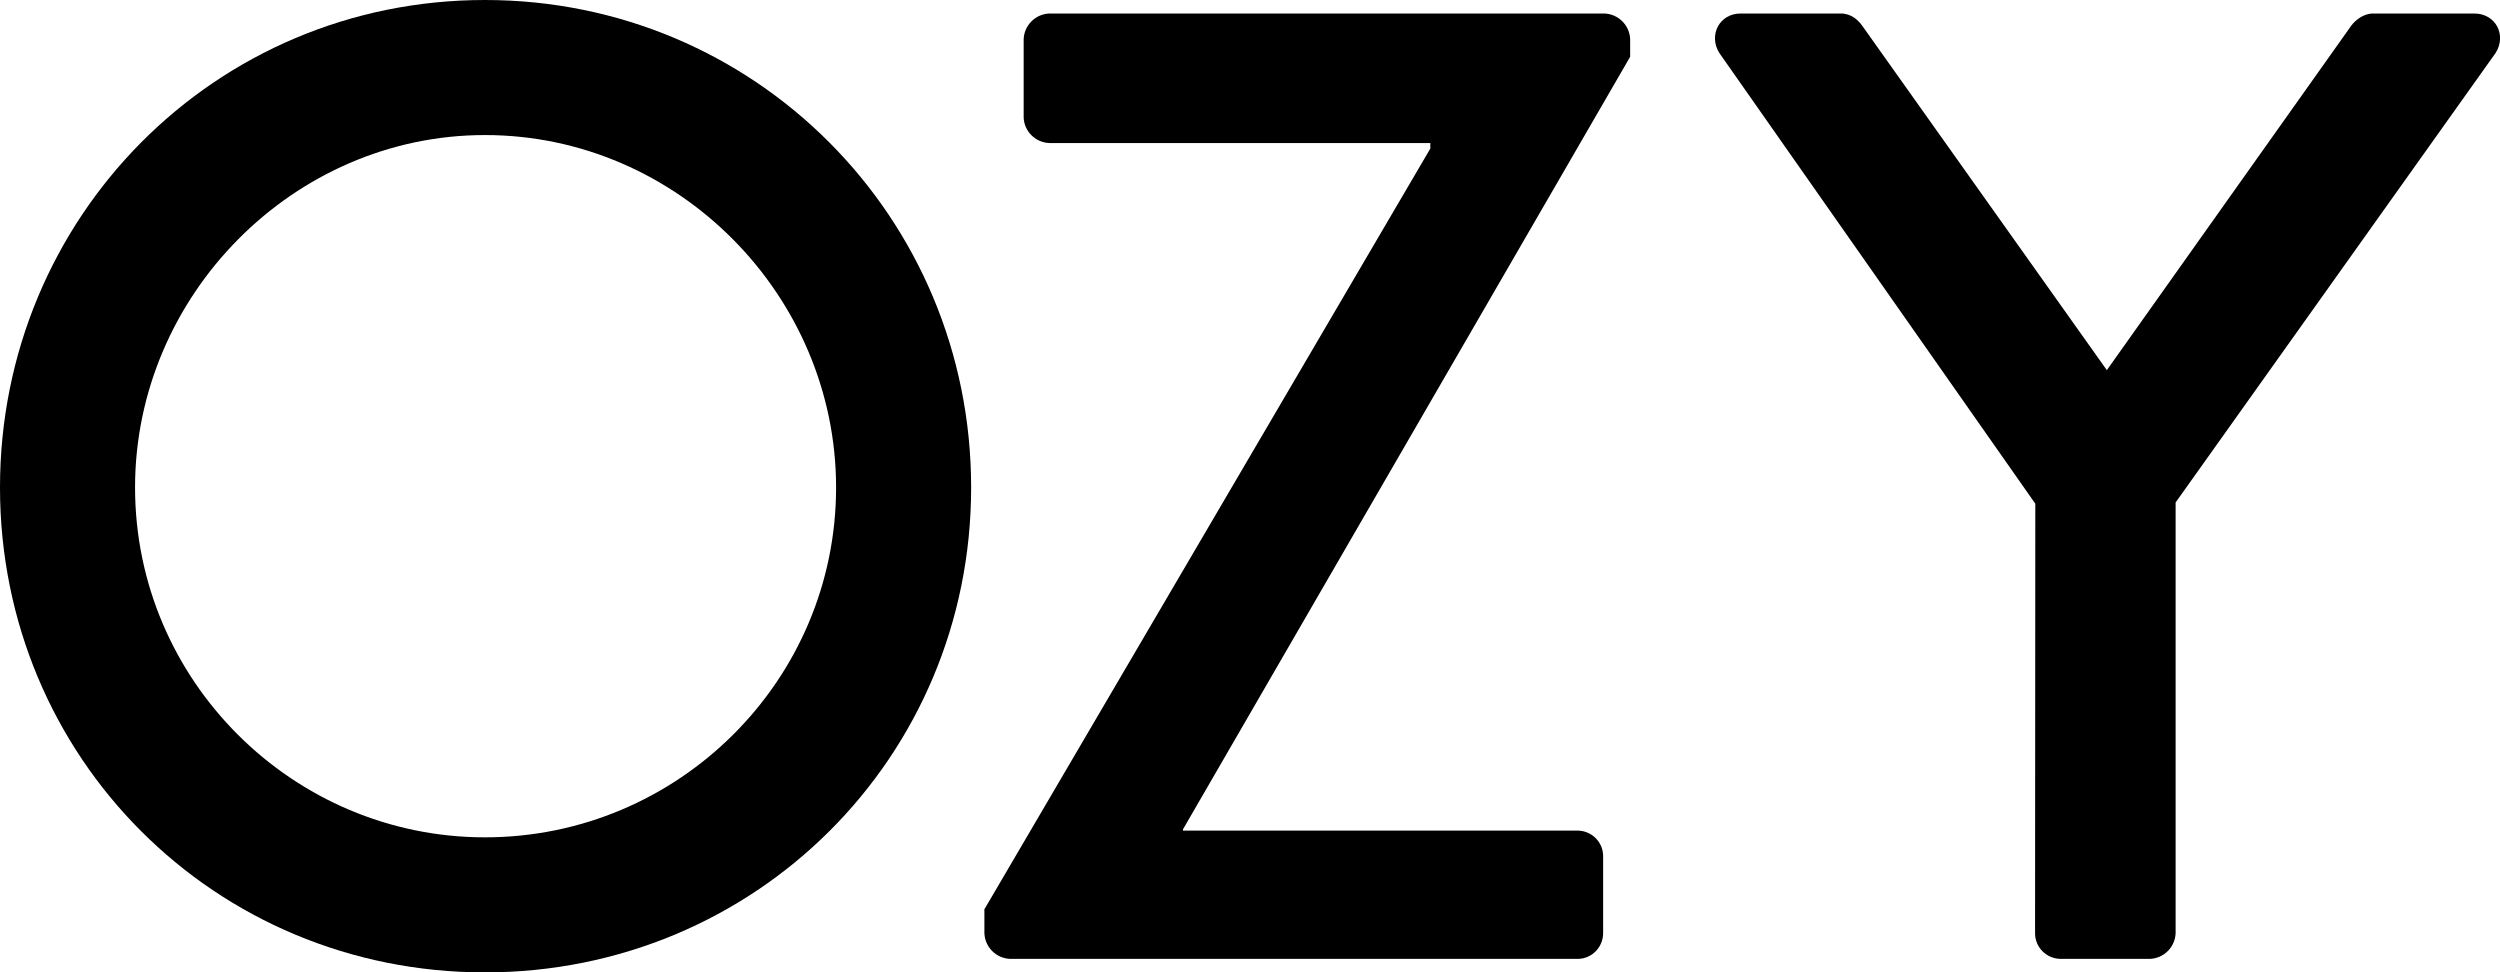
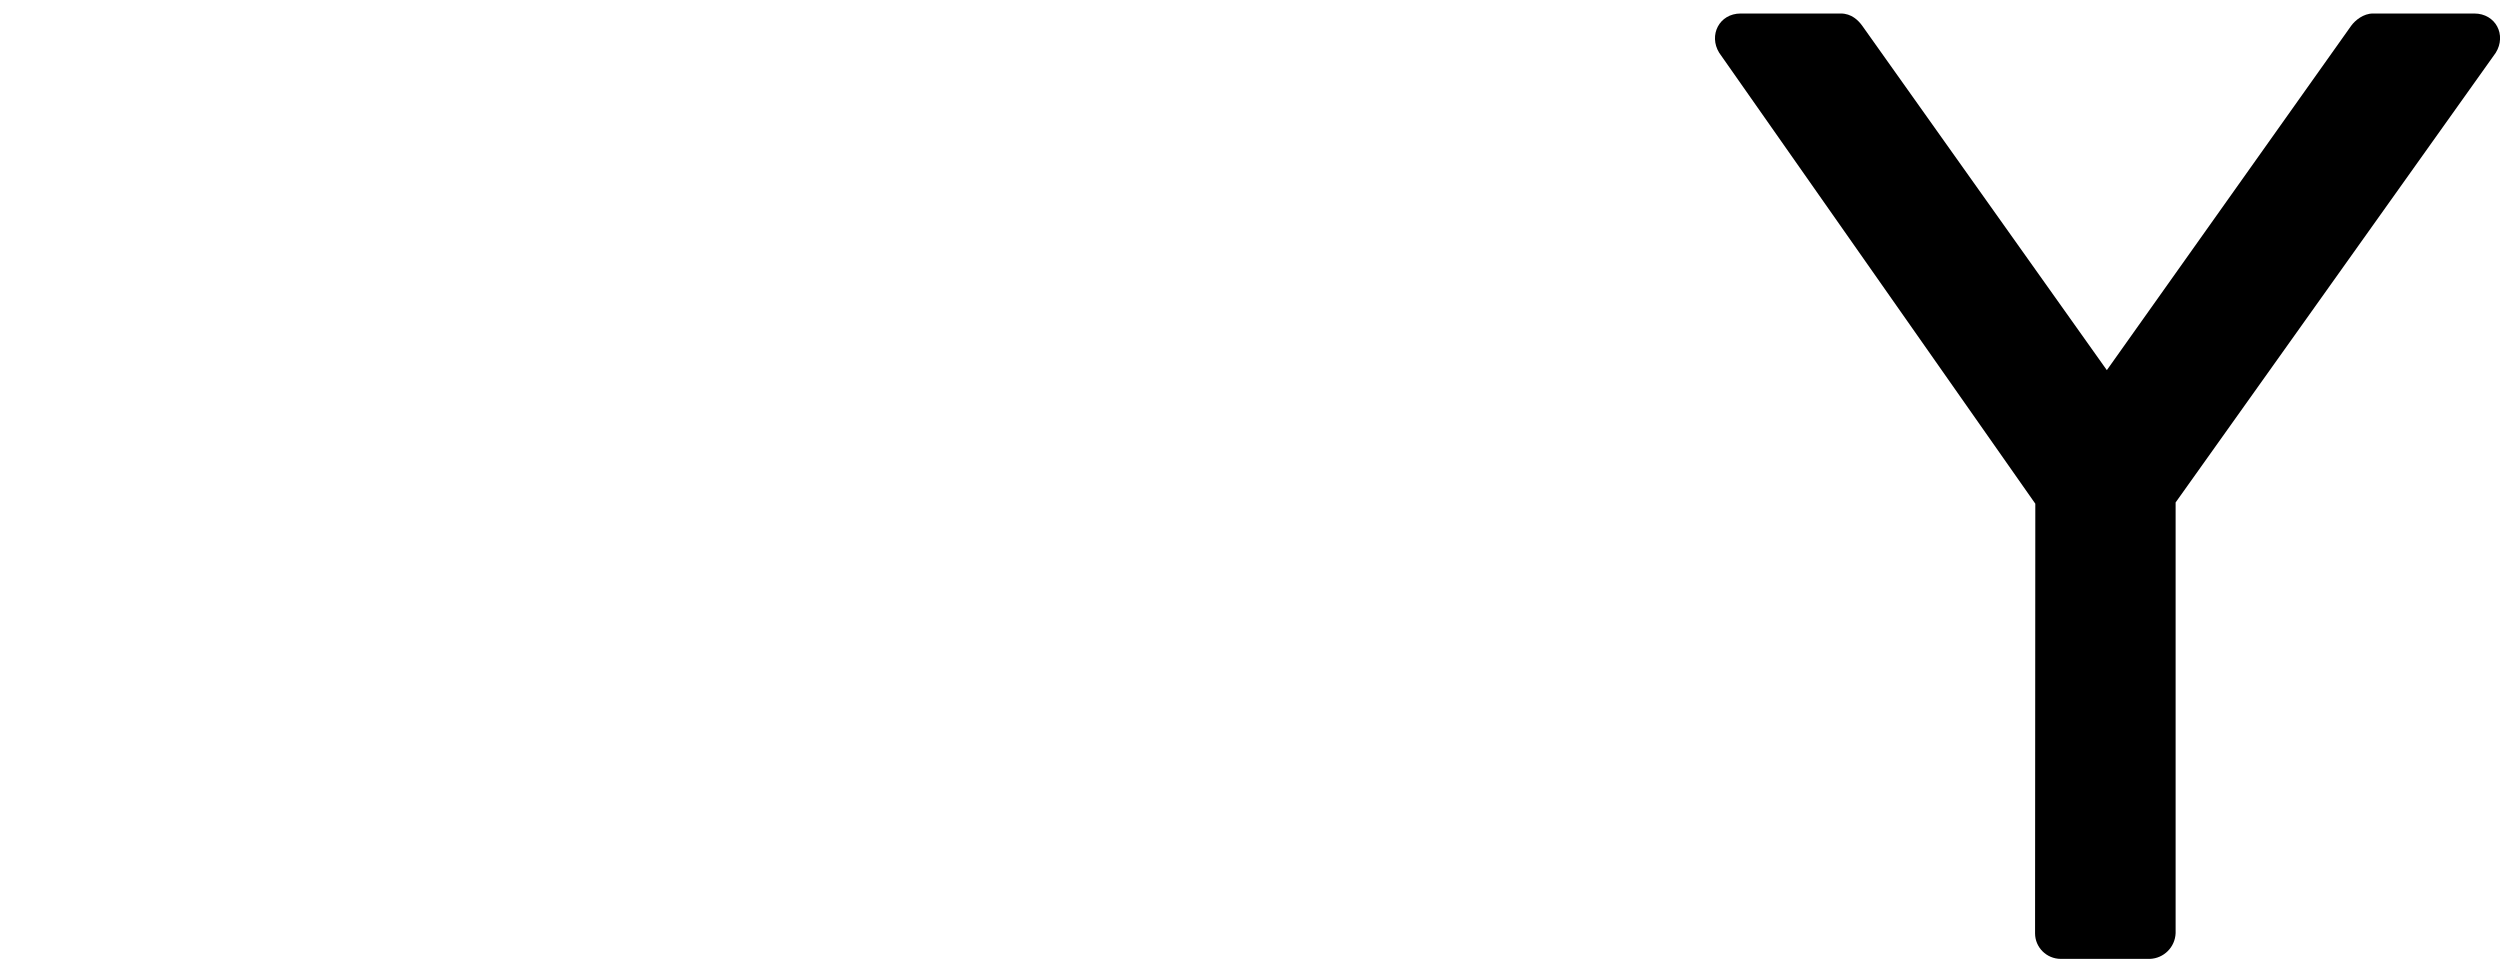
<svg xmlns="http://www.w3.org/2000/svg" version="1.1" id="Layer_1" x="0px" y="0px" width="999.6px" height="388.8px" viewBox="0 0 999.6 388.8" enable-background="new 0 0 999.6 388.8" xml:space="preserve">
  <title>Asset 4</title>
  <g>
    <g id="Layer_1-2">
-       <path d="M193.9,0c108,0,194.4,86.9,194.4,194.9s-86.4,193.9-194.4,193.9S0,302.9,0,194.9S85.9,0,193.9,0z M193.9,334.8    c77.2,0,140.4-62.6,140.4-139.9c0-76.7-63.2-140.9-140.4-140.9C117.2,54,54,118.3,54,194.9C54,272.2,117.2,334.8,193.9,334.8z" />
-       <path d="M393.7,363.4l178.2-304v-2.2H419.6c-5.6-0.2-10.1-4.7-10.3-10.2V15.7c0.2-5.6,4.7-10.1,10.3-10.3h221.9    c5.6,0.2,10.1,4.7,10.3,10.3v7L473,331.6v0.5h157.7c5.7,0,10.3,4.6,10.3,10.2c0,0,0,0,0,0v30.8c0,5.7-4.6,10.3-10.2,10.3    c0,0,0,0,0,0H403.9c-5.6-0.2-10.1-4.7-10.3-10.3V363.4z" />
      <path d="M813.8,201.4L687.4,21.1c-4.3-7,0-15.7,8.6-15.7h40c4.3,0,7,2.7,8.6,4.9L842.4,148l97.7-137.7c1.6-2.2,4.9-4.9,8.7-4.9    h40.5c8.6,0,13,8.6,8.6,15.7l-128,179.8v172.2c-0.2,5.6-4.7,10.1-10.3,10.3H824c-5.7,0-10.3-4.6-10.3-10.2c0,0,0,0,0,0    L813.8,201.4z" />
    </g>
  </g>
</svg>